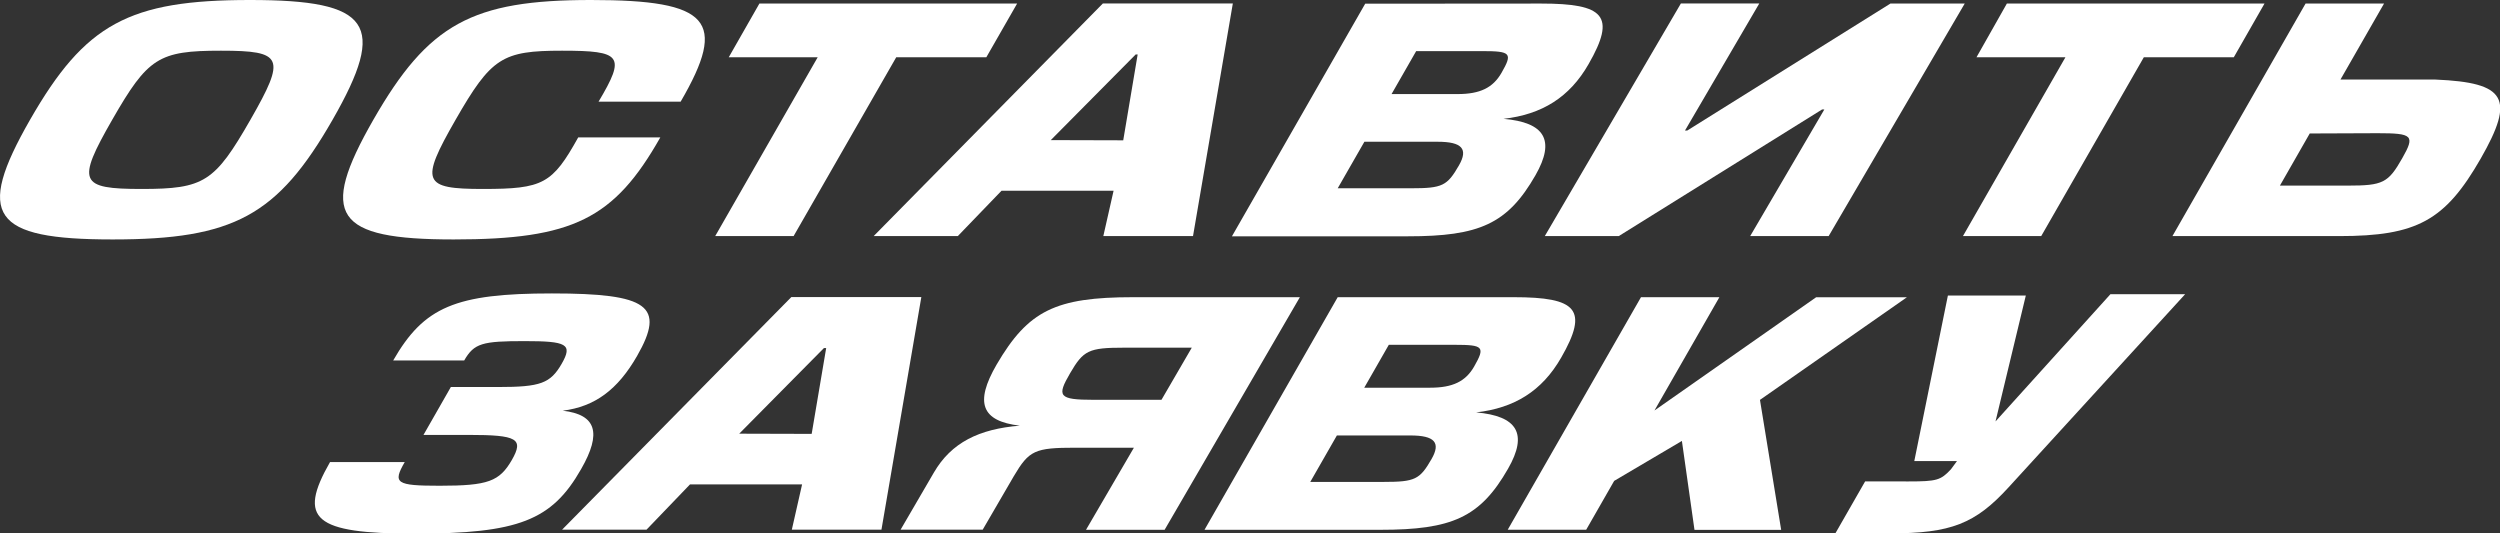
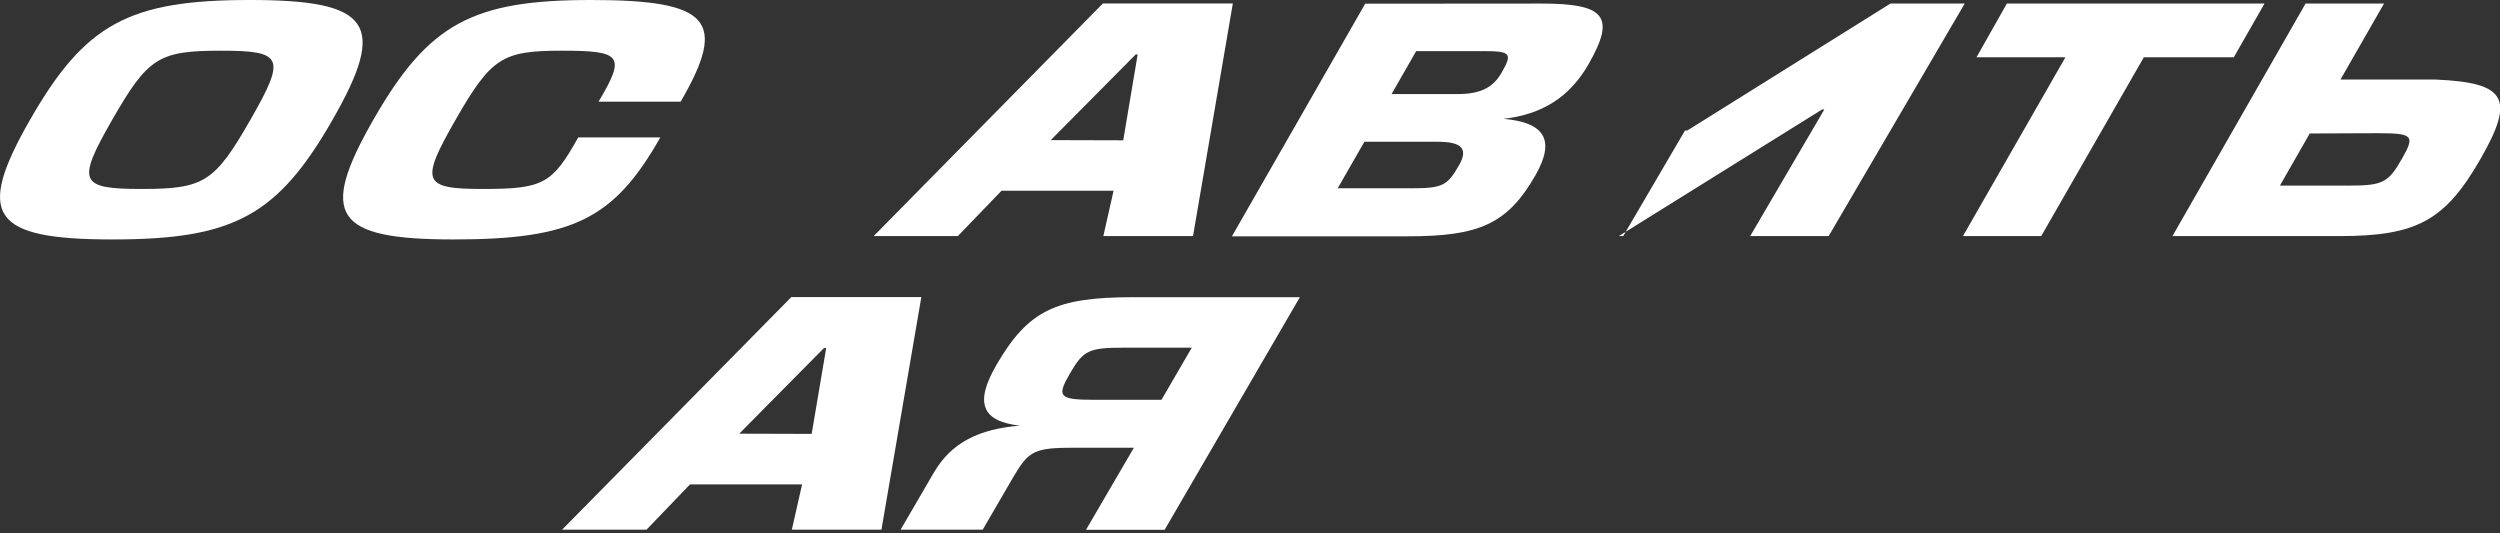
<svg xmlns="http://www.w3.org/2000/svg" id="Layer_1" data-name="Layer 1" viewBox="0 0 365.42 77.95">
  <rect x="0" y="0" width="365.42" height="77.95" fill="#333333" stroke="none" />
  <defs>
    <style>.cls-1{fill:#fff;}</style>
  </defs>
  <path class="cls-1" d="M174.38,34.51H161.27l1.5-6.63H146.39L140,34.51H127.7l33.5-34h19Zm-10.2-14,2.11-12.55H166L153.59,20.48Z" />
-   <path class="cls-1" d="M267.29,34.51H255.82L266.66,16h-.33L236.61,34.51H225.8l19.89-34h11.46L246.29,19.08h.33L276.32.52h10.86Z" />
+   <path class="cls-1" d="M267.29,34.51H255.82L266.66,16h-.33L236.61,34.51H225.8h11.46L246.29,19.08h.33L276.32.52h10.86Z" />
  <path class="cls-1" d="M36.54,0C54.23,0,56.65,3.49,48.61,17.51S34.15,35,16.47,35-3.65,31.54,4.39,17.51,18.85,0,36.54,0ZM16.4,17.51c-5.22,9.11-4.81,10.11,4.31,10.11s10.67-1,15.89-10.11,4.81-10.1-4.3-10.1S21.62,8.41,16.4,17.51Z" />
  <path class="cls-1" d="M301.9,8.37h-13L293.34.52H331l-4.49,7.85H313.36l-15,26.14H286.92Z" />
-   <path class="cls-1" d="M119.52,8.37h-13L111,.52h37.67l-4.5,7.85H131L116,34.51H104.54Z" />
  <path class="cls-1" d="M225.26.52c9.23,0,11,1.79,6.94,8.85-2.79,4.88-6.84,7.36-12.43,8,6,.52,7.62,3.09,4.67,8.24-4.09,7.14-8.22,8.93-18.65,8.93H180.07l19.48-34Zm-19,27c4.58,0,5.27-.35,7-3.36,1.37-2.39.44-3.44-3.11-3.44H199.43l-3.9,6.8Zm6.8-13.77c3.27,0,5.16-.92,6.41-3.1,1.65-2.87,1.39-3.18-2.82-3.18H207l-3.6,6.28Z" />
  <path class="cls-1" d="M317.54,34.51,337,.52h11.47L342.1,11.63H356c10.34.44,11.64,2.75,6.6,11.55-5.19,9.06-9.32,11.33-20.68,11.33Zm20.07-15-4.36,7.62h9.93c5.13,0,5.9-.39,7.95-4,1.89-3.32,1.55-3.66-3.59-3.66Z" />
  <path class="cls-1" d="M66.31,35C48.9,35,46.53,31.54,54.57,17.51S69,0,86.39,0s20,3,13.1,14.86h-12c4-6.71,3.4-7.45-5.34-7.45s-10.34,1-15.56,10.1-4.81,10.11,4,10.11,10.14-.74,13.93-7.54h12C89.77,32,83.73,35,66.31,35Z" />
-   <path class="cls-1" d="M239.86,43.44h11.46L241.83,60l23.63-16.55h13.27l-21.48,15,3.1,19H247.68l-1.84-13-9.9,5.84-4.09,7.14H220.38Z" />
  <path class="cls-1" d="M128.84,77.42h-13.1l1.5-6.62H100.86L94.5,77.42H82.16l33.51-34h19Zm-10.2-14,2.12-12.54h-.33L108.05,63.39Z" />
-   <path class="cls-1" d="M74.82,67.23c1.77-3.1.79-3.66-6.31-3.66H61.9l4-7h6.93c6.17,0,7.62-.53,9.27-3.4s.75-3.31-5.42-3.31-7.38.3-8.83,2.83H57.47c4.5-7.84,9.11-9.8,23.2-9.8s16.64,1.83,12.45,9.14c-2.83,4.93-6.16,7.41-10.87,8,4.91.57,5.74,3.23,2.69,8.54C80.67,76.07,75.77,78,60.6,78c-14.69,0-17.15-2.1-12.36-10.46H59.16C57.37,70.63,57.88,71,64.27,71,71.36,71,73,70.37,74.82,67.23Z" />
  <path class="cls-1" d="M165.63,43.44H190l-19.77,34H158.74l7-12H157.2c-5.95,0-6.78.39-9,4.14l-4.56,7.84h-12l4.87-8.36c2.54-4.36,6.59-6.36,12.55-6.84-5.57-.66-6.65-3.31-3.38-8.94C150.29,45.4,154.27,43.44,165.63,43.44Zm4.14,15,4.43-7.62h-9.93c-5.14,0-5.91.39-7.86,3.74s-1.71,3.88,3.42,3.88Z" />
-   <path class="cls-1" d="M221.25,43.44c9.23,0,11,1.79,6.94,8.84-2.8,4.88-6.84,7.37-12.43,8,6,.52,7.62,3.09,4.67,8.23-4.09,7.15-8.23,8.93-18.66,8.93H176.06l19.47-34Zm-19,27c4.59,0,5.28-.35,7-3.35,1.38-2.4.45-3.44-3.1-3.44H195.41l-3.89,6.79Zm6.8-13.77c3.28,0,5.17-.91,6.42-3.09,1.64-2.88,1.38-3.18-2.82-3.18H203l-3.59,6.27Z" />
-   <path class="cls-1" d="M268.3,77.91l4.32-7.54H279c4.09,0,4.67-.17,6.17-1.78l.88-1.2h-6.24l4.91-24.19h11.39l-4.43,18.4L308.48,43H319.4l-25.78,28.2c-4.9,5.37-8.46,6.76-17.35,6.76Z" />
</svg>